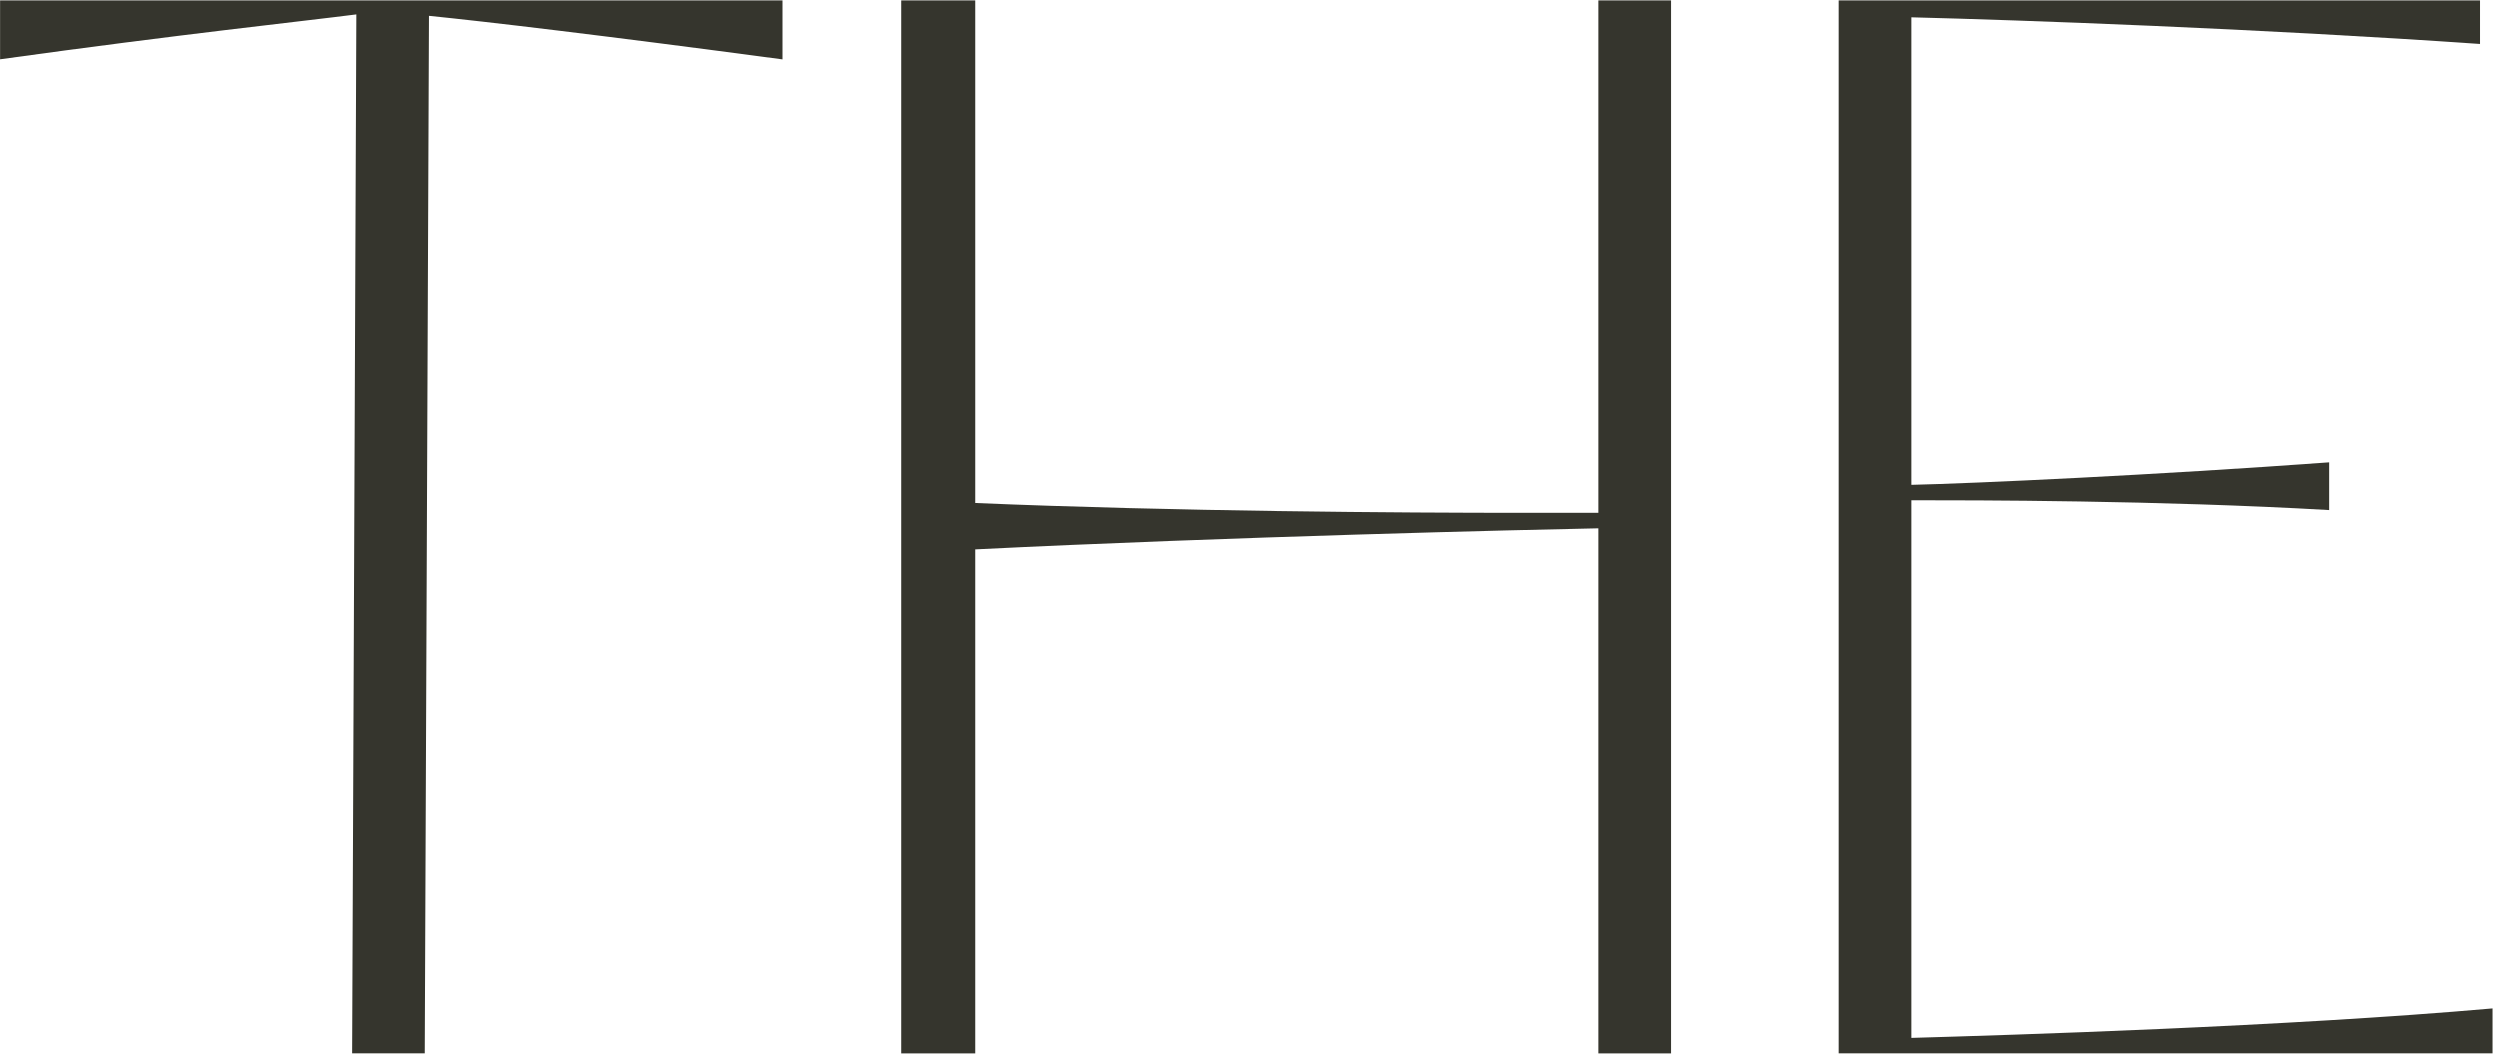
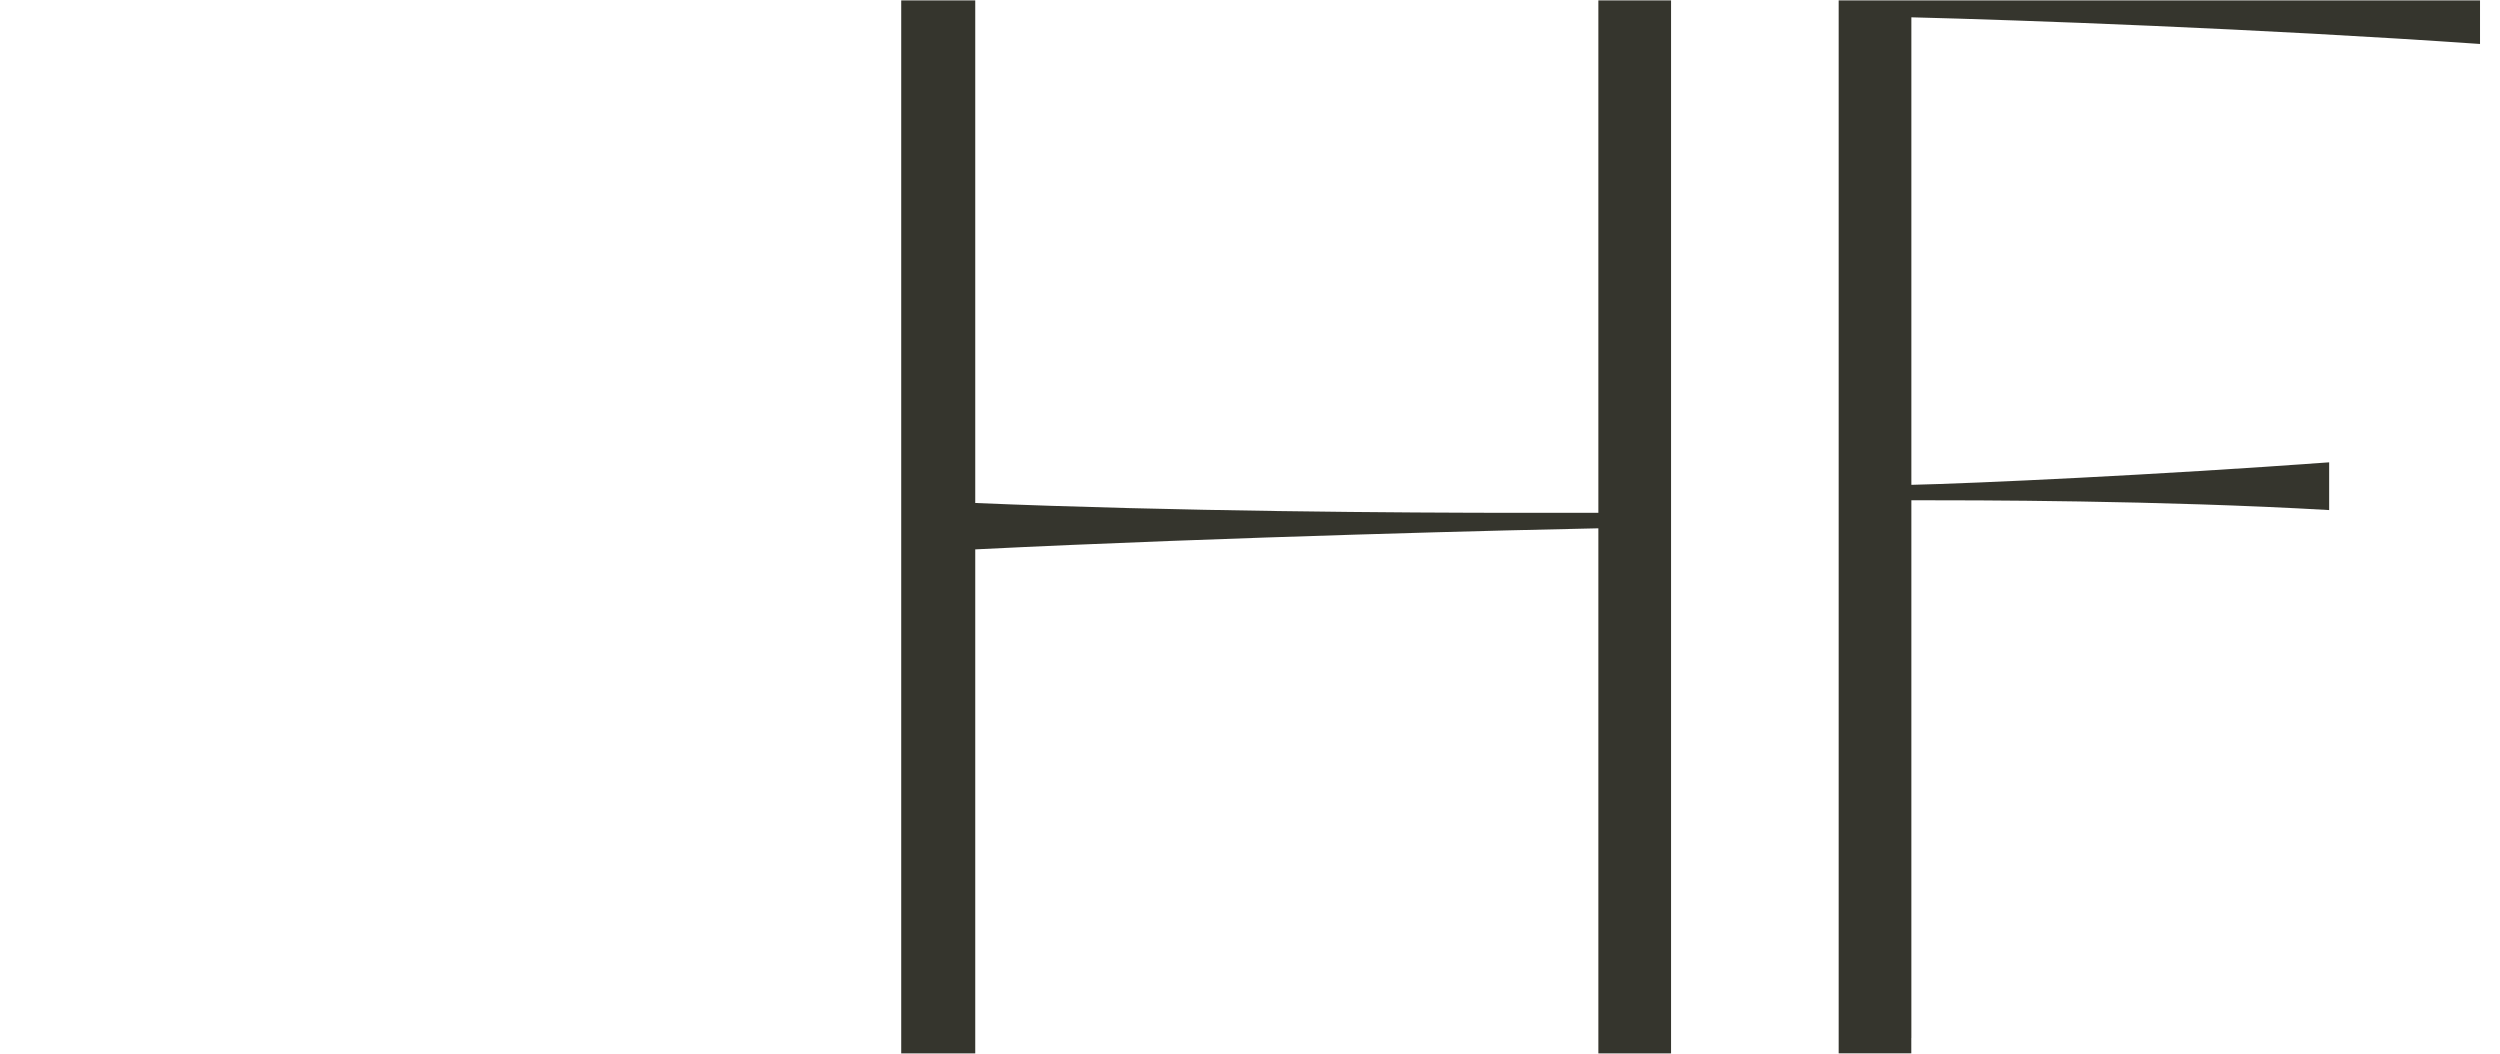
<svg xmlns="http://www.w3.org/2000/svg" width="121" height="51" viewBox="0 0 121 51" fill="none">
-   <path d="M37.87 2.874C29.216 1.717 23.466 1.04 20.762 0.766L20.558 50.98H17.043L17.247 0.697C14.611 1.036 8.794 1.649 0.004 2.87V0.02H37.873V2.874H37.87Z" fill="#35352D" />
  <path d="M77.361 0.02H80.879V50.984H77.361V25.57C73.846 25.639 59.575 25.977 47.202 26.59V50.984H43.619V0.02H47.202V24.345C56.871 24.752 67.828 24.821 73.778 24.821H77.361V0.02Z" fill="#35352D" />
-   <path d="M92.507 50.234C97.241 50.097 110.629 49.69 120.639 48.807V50.98H88.992V0.02H120.033V2.128C109.281 1.382 97.786 0.971 92.51 0.838V23.466C95.551 23.397 104.345 22.99 112.731 22.377V24.687C104.482 24.212 95.555 24.212 92.51 24.212V50.238L92.507 50.234Z" fill="#35352D" />
+   <path d="M92.507 50.234V50.98H88.992V0.02H120.033V2.128C109.281 1.382 97.786 0.971 92.51 0.838V23.466C95.551 23.397 104.345 22.99 112.731 22.377V24.687C104.482 24.212 95.555 24.212 92.51 24.212V50.238L92.507 50.234Z" fill="#35352D" />
</svg>